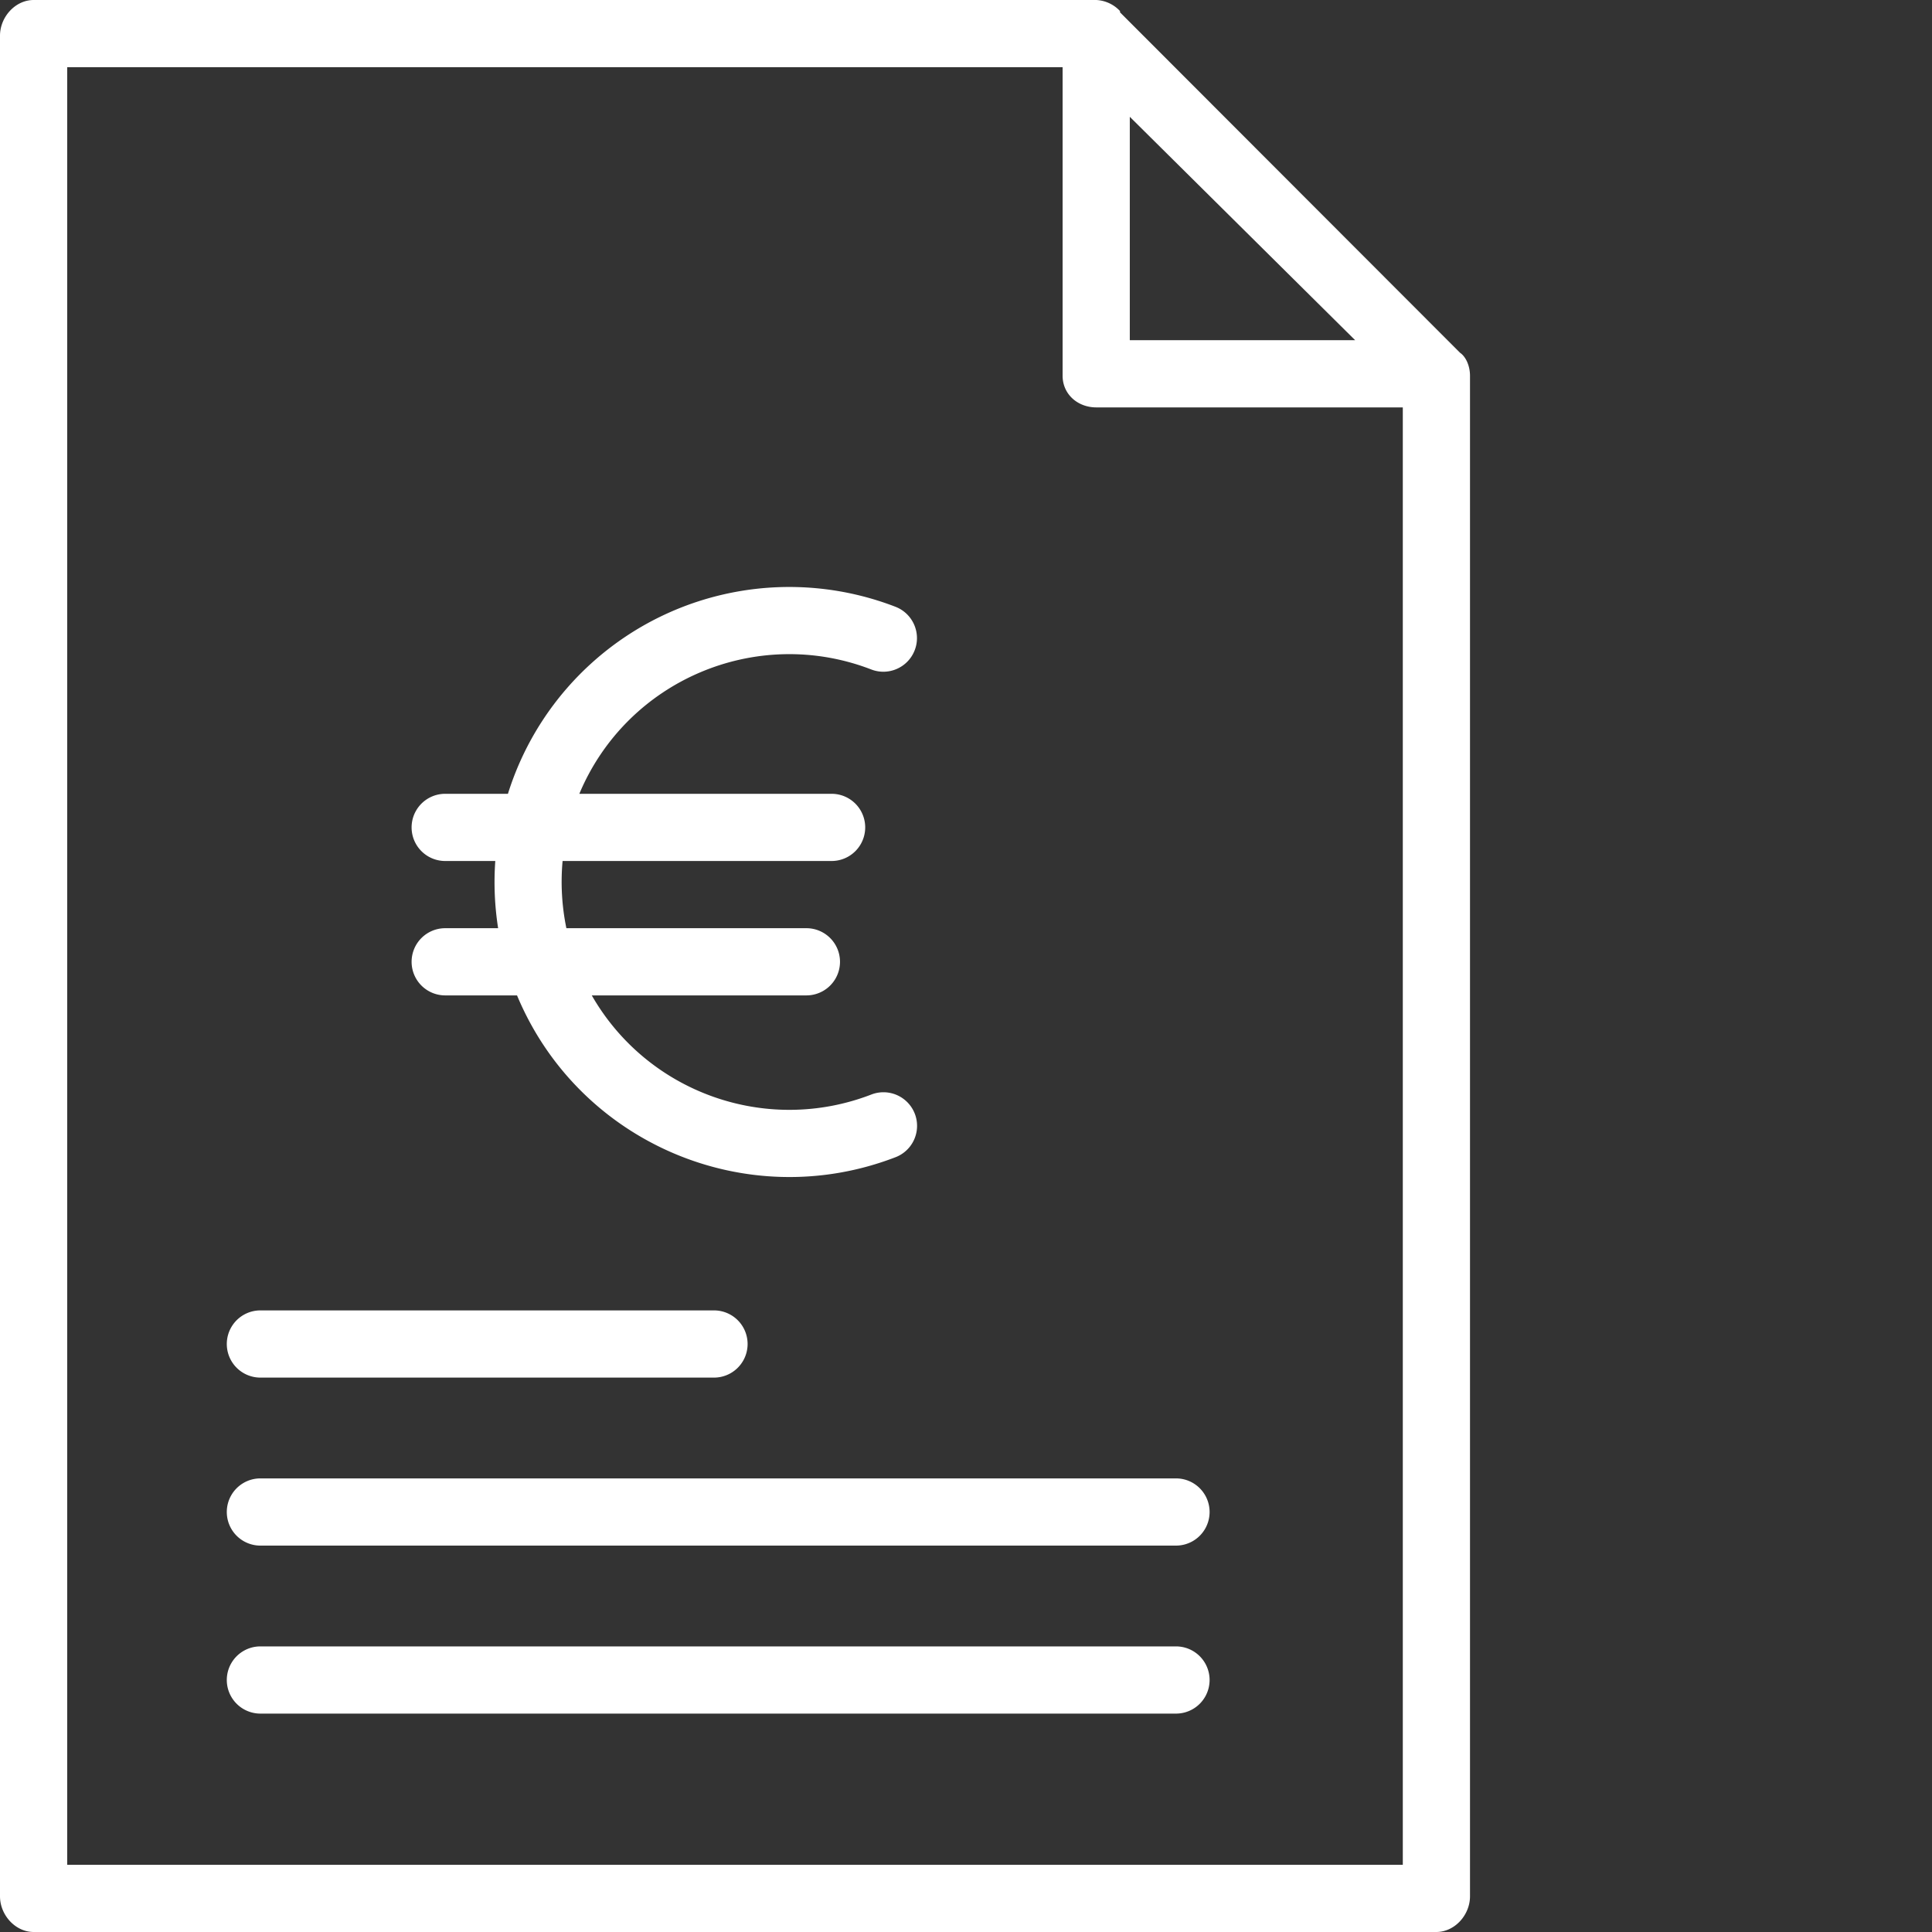
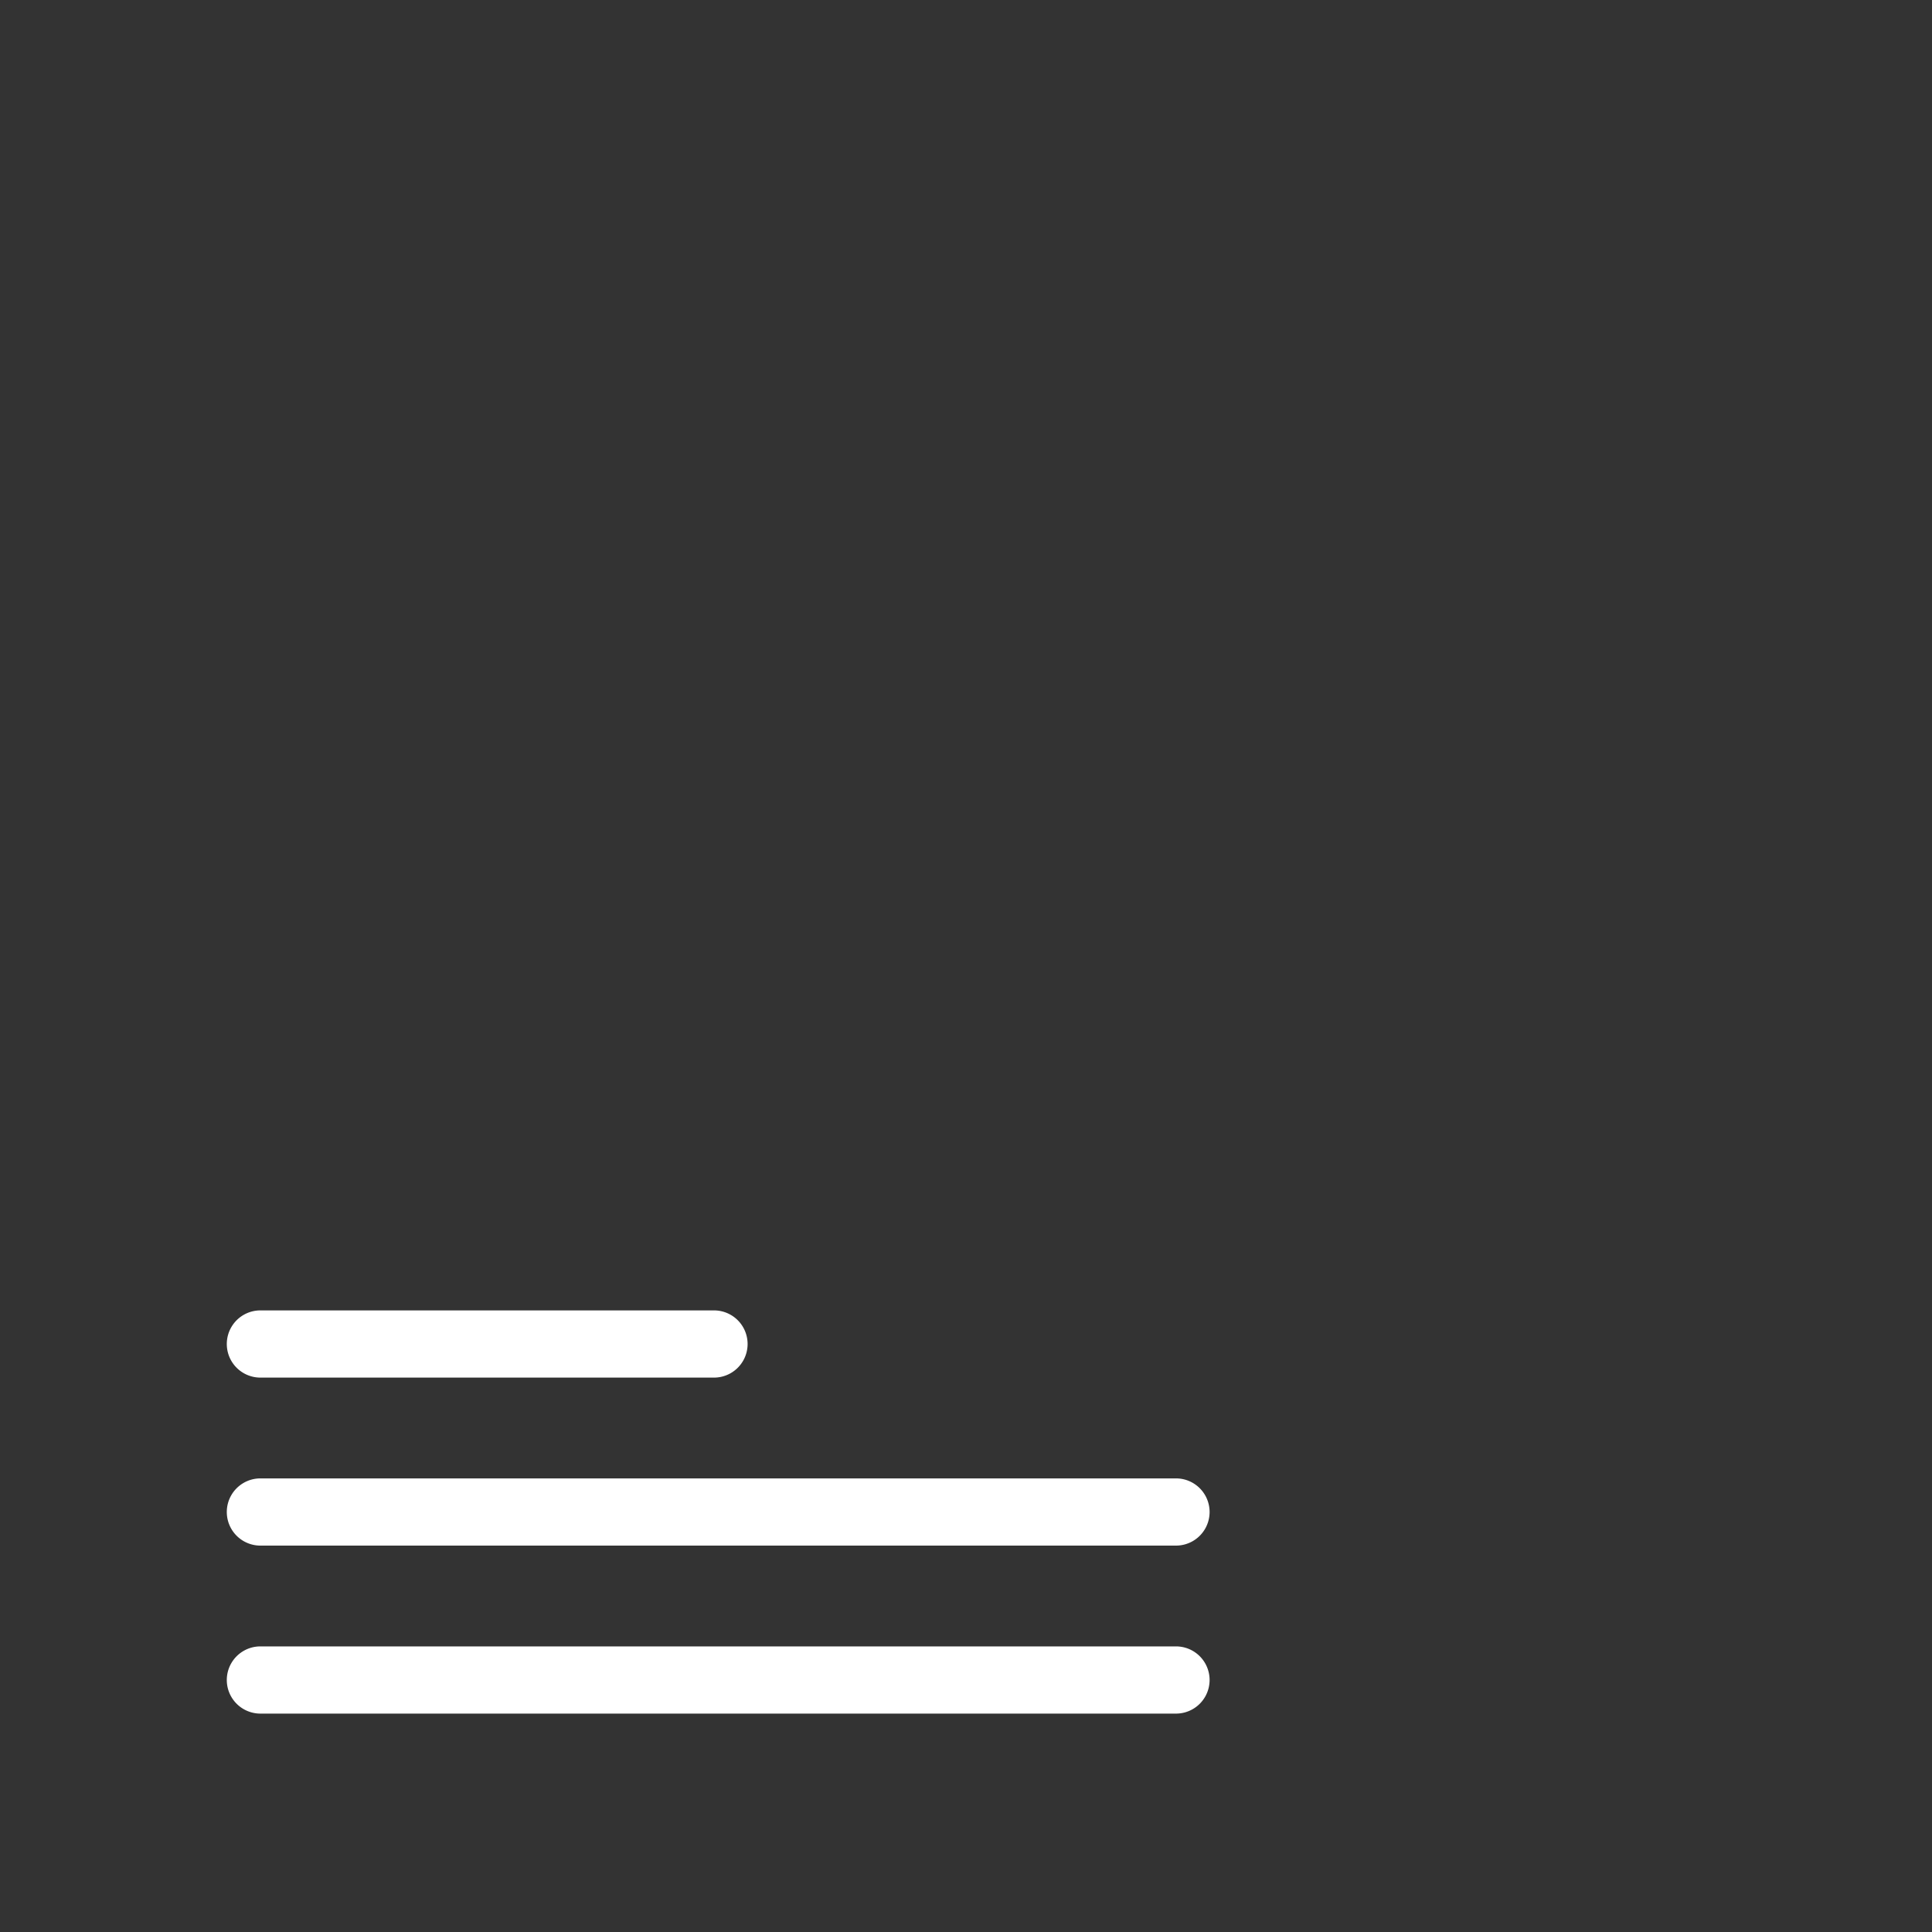
<svg xmlns="http://www.w3.org/2000/svg" version="1.1" width="512" height="512" x="0" y="0" viewBox="0 0 460 460" style="enable-background:new 0 0 512 512" xml:space="preserve" class="">
  <rect x="0" y="0" width="460" height="460" fill="#333333" stroke="none" />
  <g>
-     <path d="M98 229a8 8 0 0 0 8 8h17.102c14.64 35.125 54.585 52.21 90.097 38.535a7.989 7.989 0 0 0 5.051-6.222 7.99 7.99 0 0 0-2.879-7.477 7.993 7.993 0 0 0-7.922-1.23c-24.969 9.636-53.234-.391-66.55-23.606H192a8 8 0 0 0 0-16h-57.148a54.728 54.728 0 0 1-.903-16H198a8 8 0 0 0 0-16h-60.063c11.348-27.047 42.149-40.16 69.512-29.602 4.121 1.59 8.75-.464 10.34-4.59 1.59-4.12-.465-8.75-4.59-10.34A70.18 70.18 0 0 0 120.937 189H106a8 8 0 0 0 0 16h11.926a70.75 70.75 0 0 0 .676 16H106a8 8 0 0 0-8 8zm0 0" fill="#ffffff" opacity="1" data-original="#000000" class="" />
-     <path d="M8.027 460h333.946c4.418 0 8.027-4.078 8.027-8.5V89.45c0-2.208-.91-4.45-2.355-5.45h-.008L266.676 2.941v-.3A8.265 8.265 0 0 0 261.016 0H8.027C3.61 0 0 4.078 0 8.496v443.008C0 455.922 3.61 460 8.027 460zM269 27.809 322.656 81H269zM16 16h237v73.45c0 4.421 3.602 7.55 8.016 7.55H334v347H16zm0 0" fill="#ffffff" opacity="1" data-original="#000000" class="" />
    <path d="M280 352H62a8 8 0 0 0 0 16h218a8 8 0 0 0 0-16zM280 392H62a8 8 0 0 0 0 16h218a8 8 0 0 0 0-16zM62 328h108a8 8 0 0 0 0-16H62a8 8 0 0 0 0 16zm0 0" fill="#ffffff" opacity="1" data-original="#000000" class="" />
  </g>
</svg>